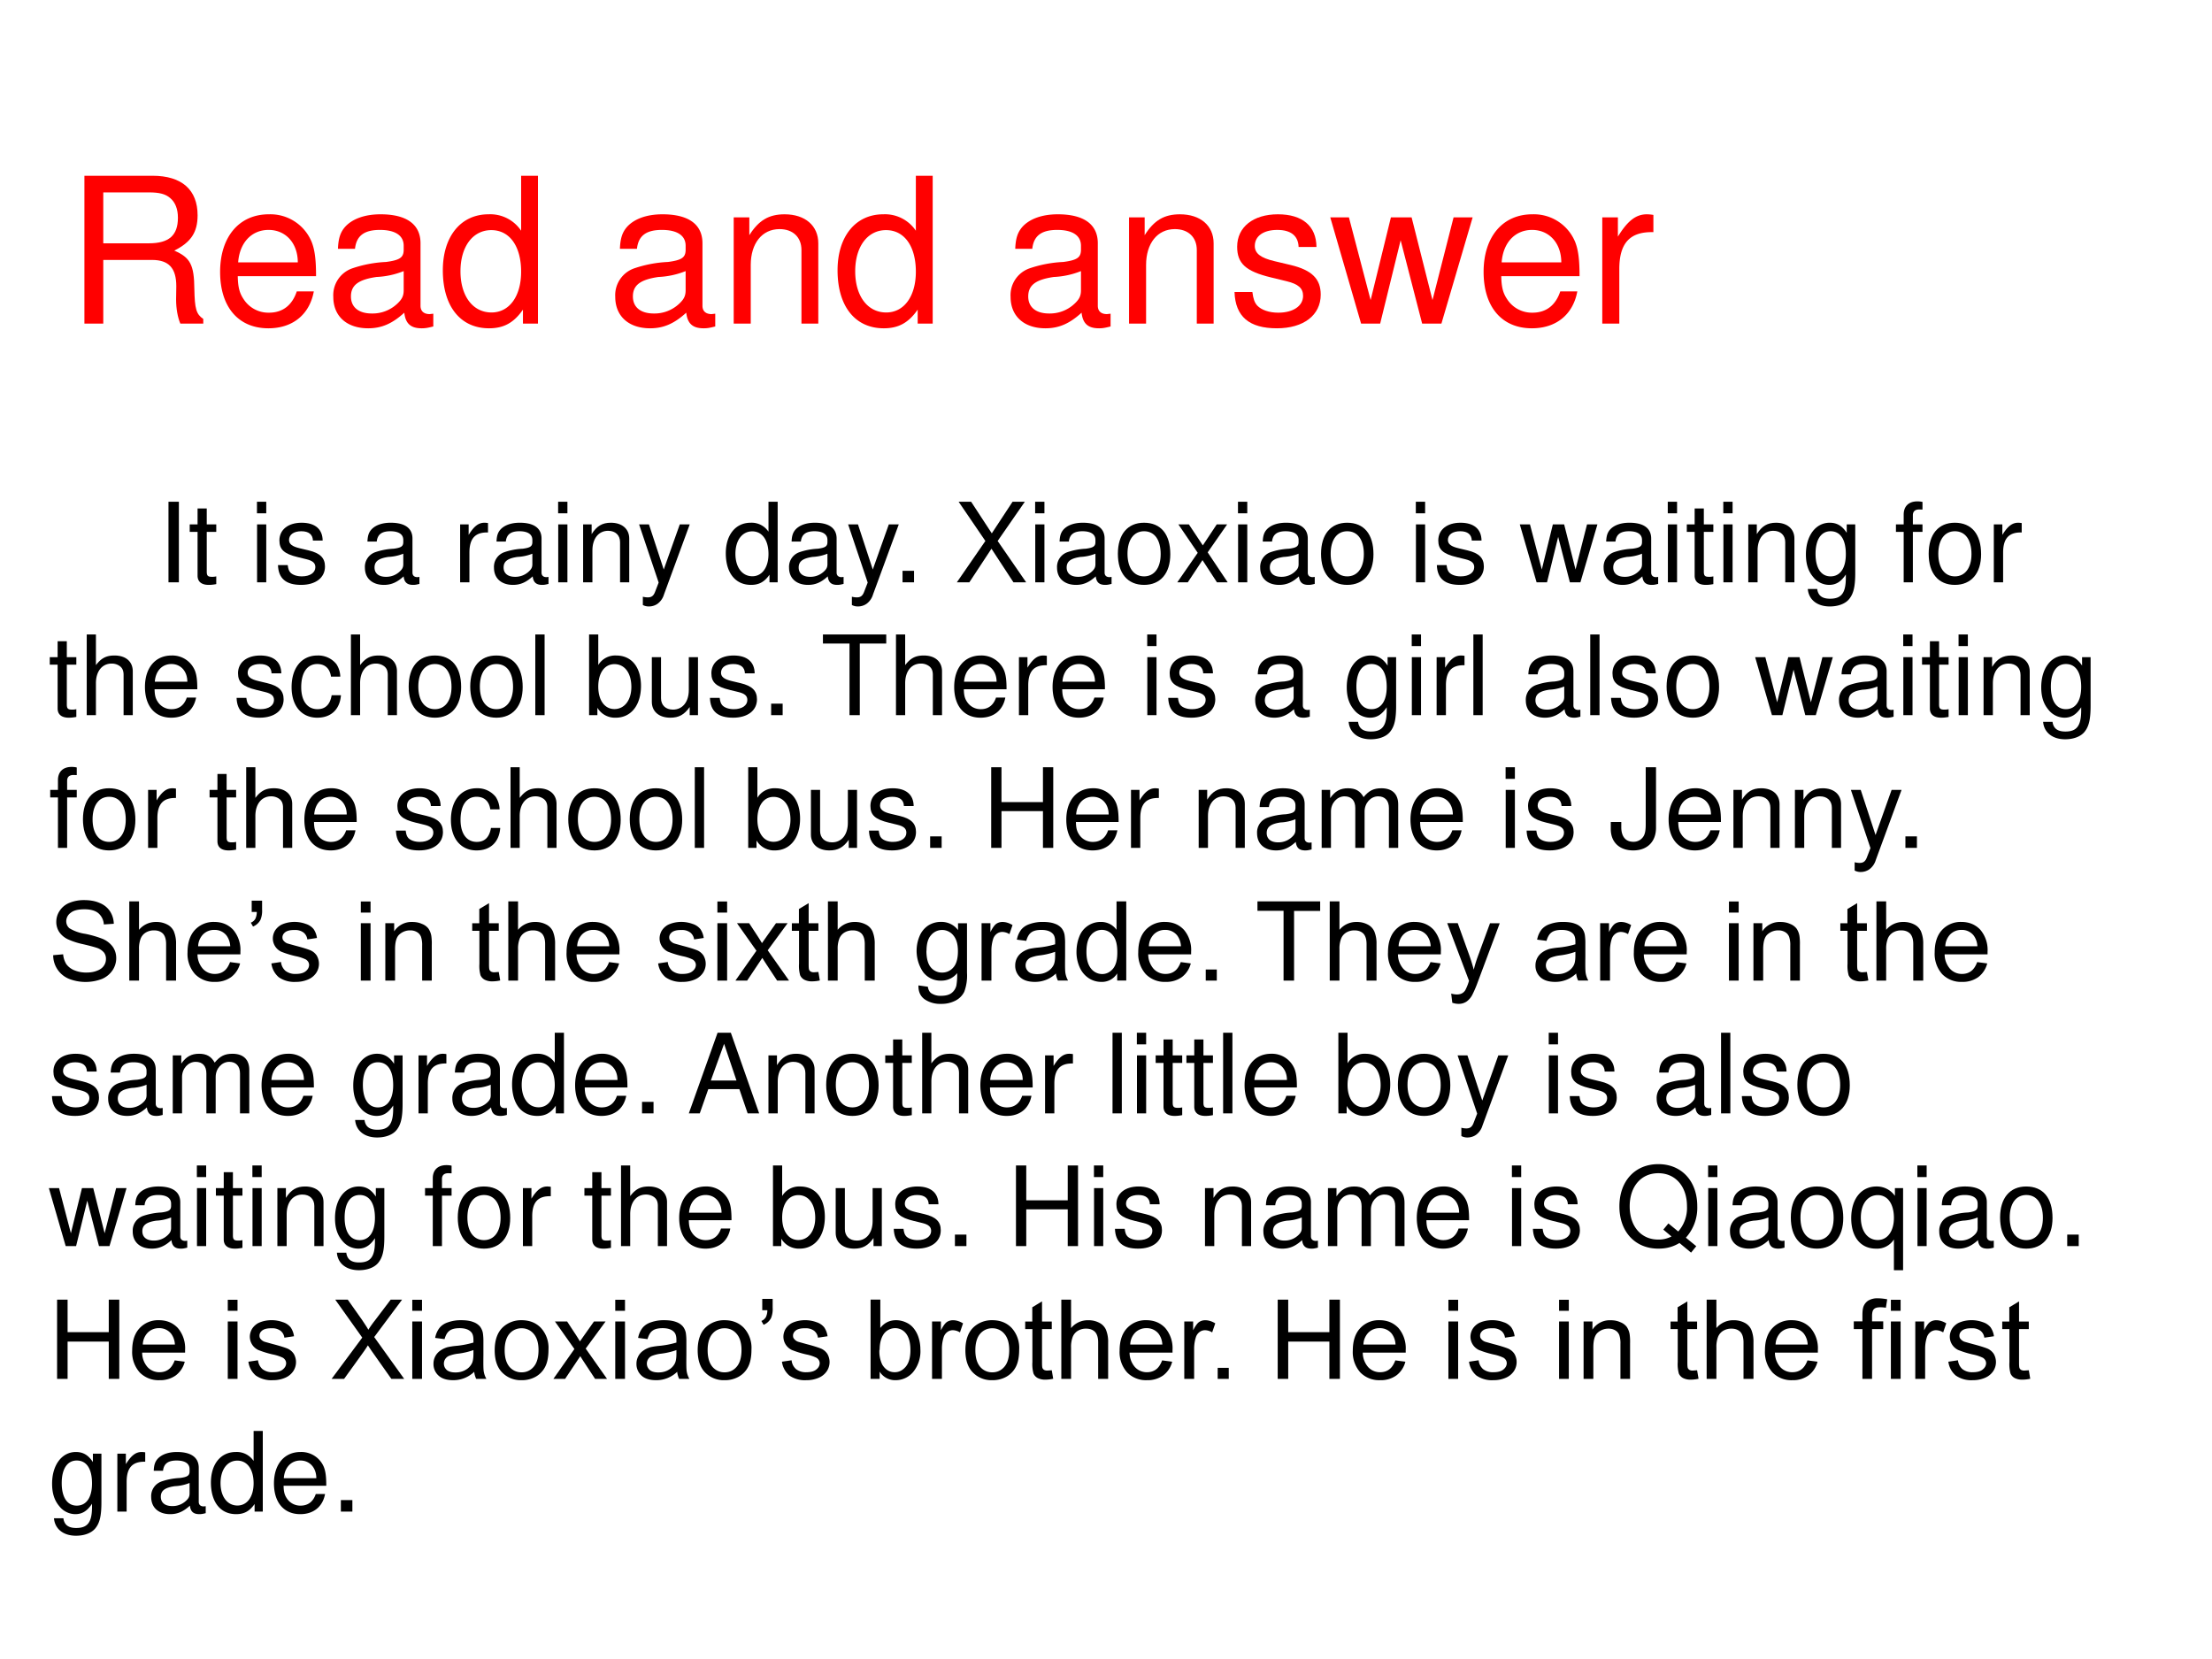
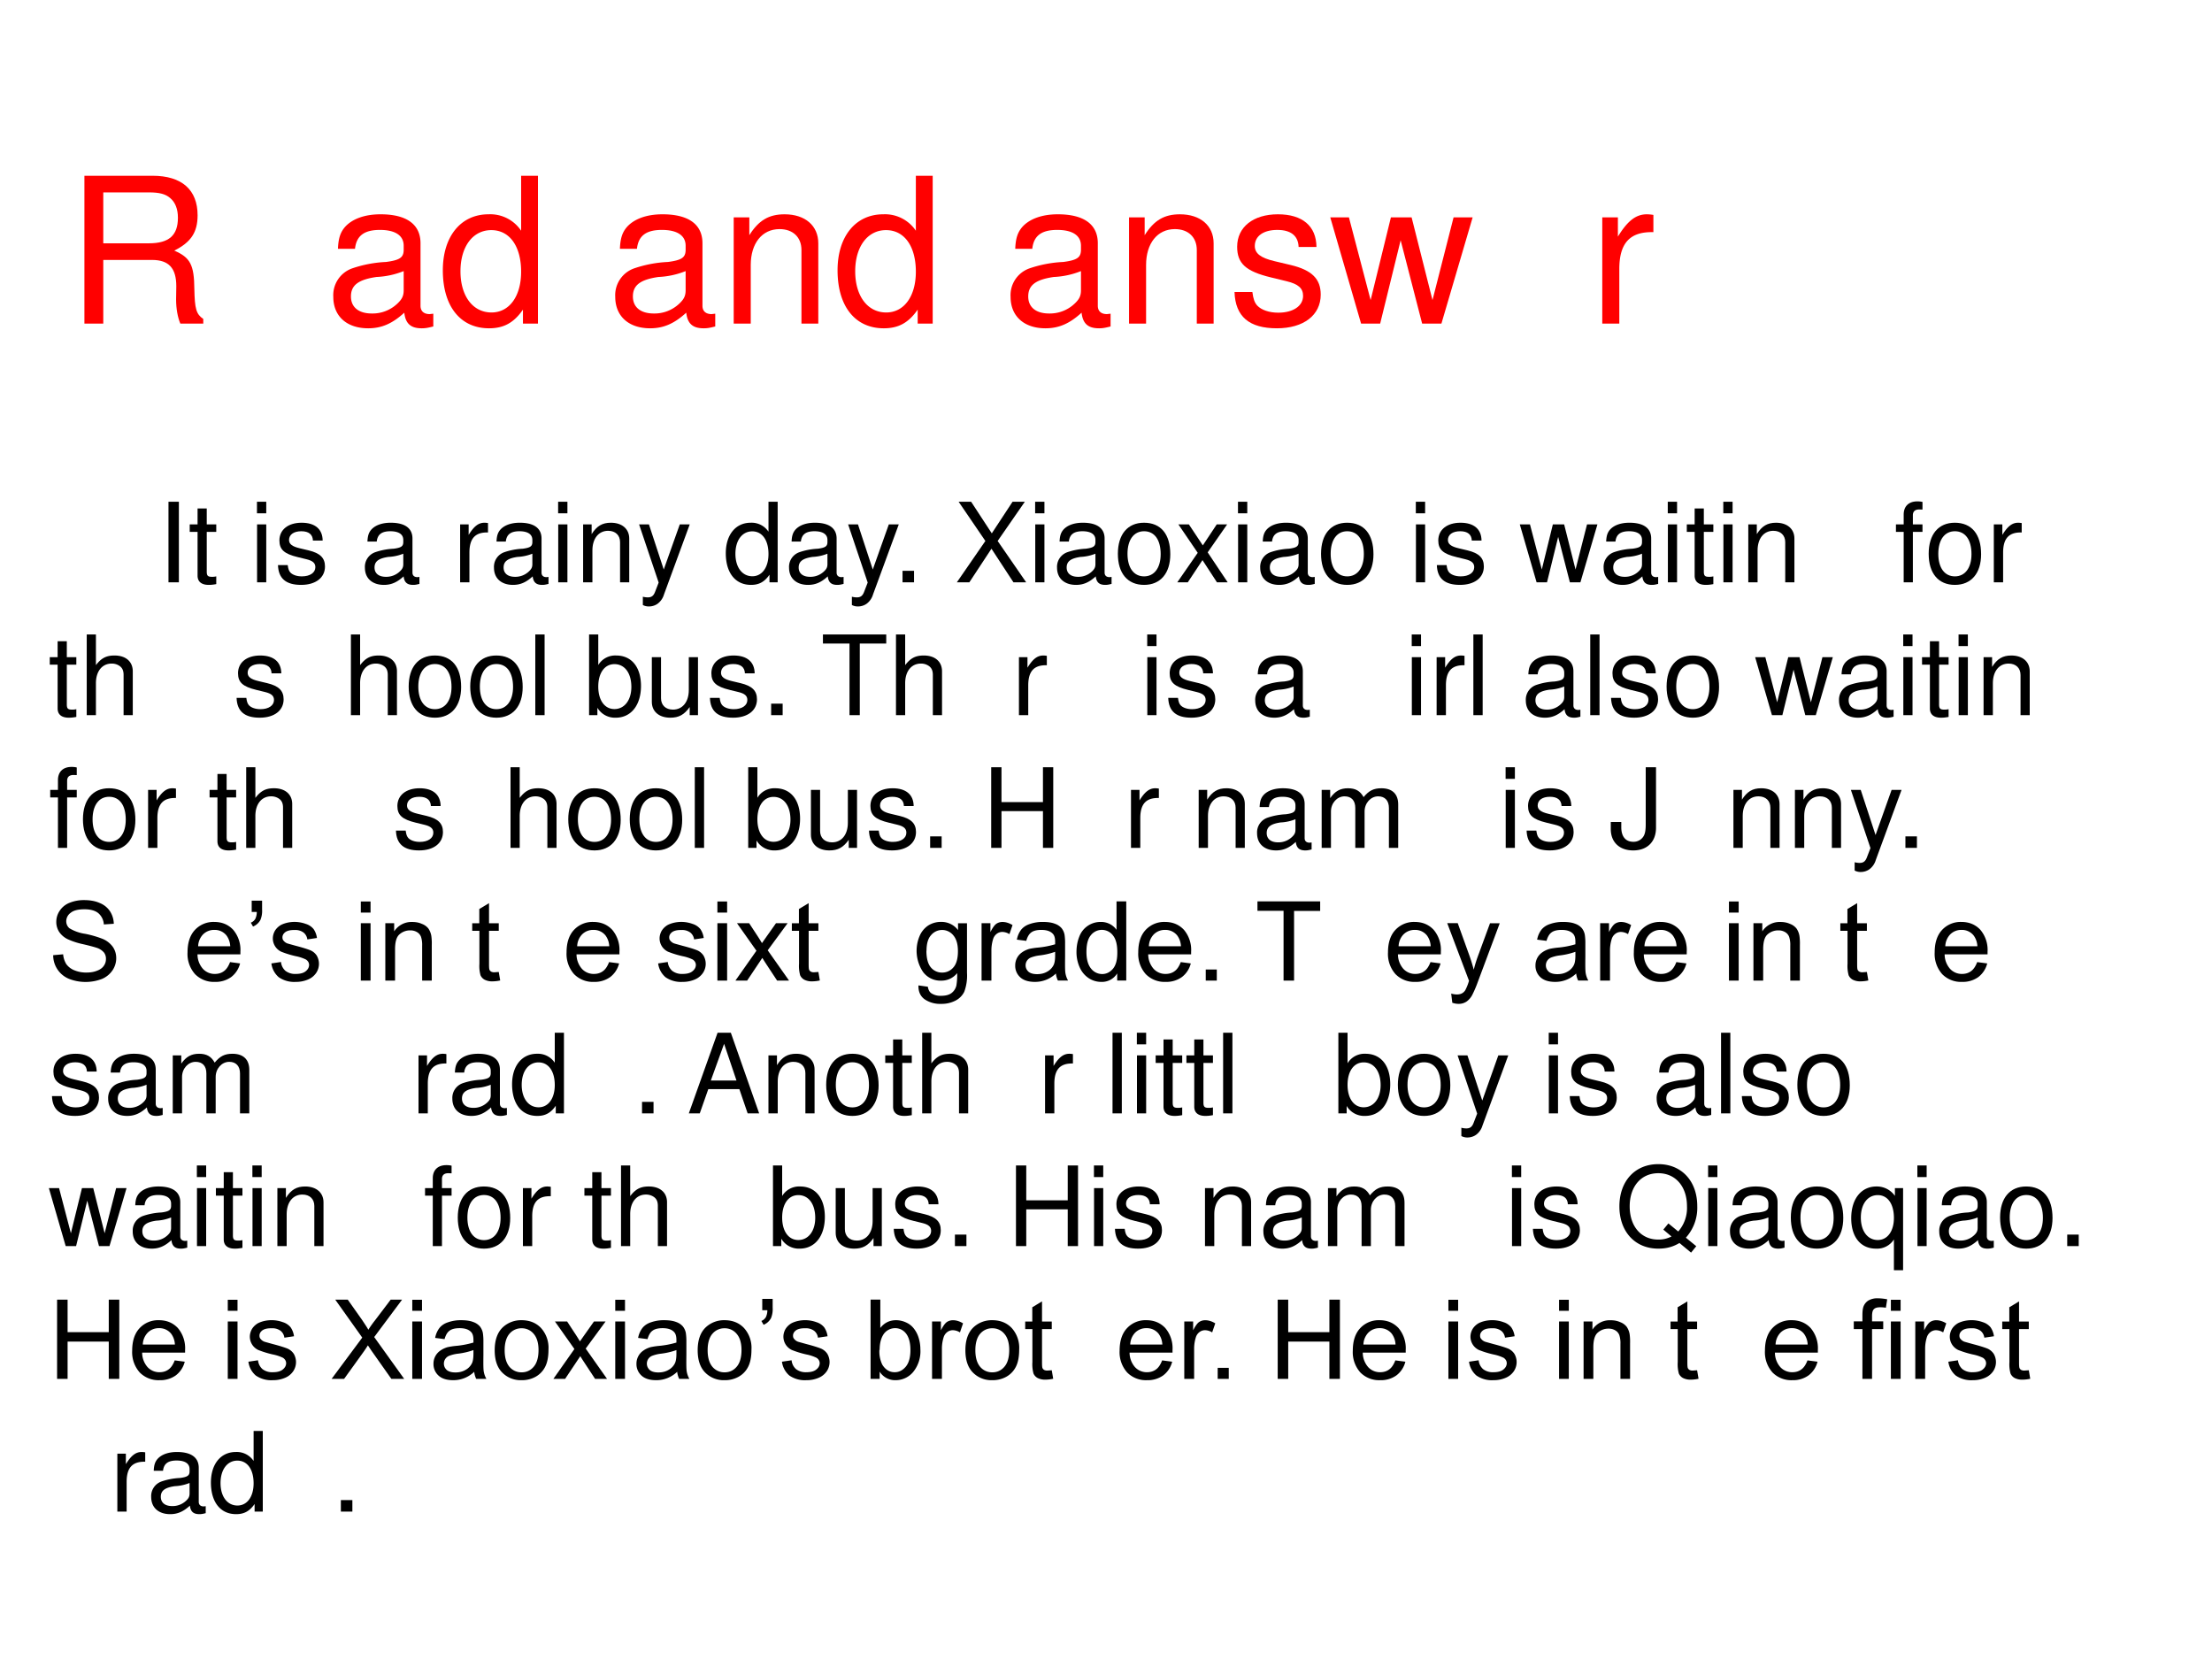
<svg xmlns="http://www.w3.org/2000/svg" xmlns:xlink="http://www.w3.org/1999/xlink" width="960" height="720" viewBox="0 0 720 540">
  <rect x="0" y="0" width="720" height="540" fill="#333333" stroke="none" />
  <g data-name="P">
    <clipPath id="a">
      <path fill-rule="evenodd" d="M0 540h720V0H0Z" />
    </clipPath>
    <g clip-path="url(#a)">
      <path fill="#fff" fill-rule="evenodd" d="M0 540h720V0H0Z" />
    </g>
  </g>
  <g data-name="P">
    <symbol id="b">
      <path d="M-2147483500-2147483500Z" />
    </symbol>
    <use xlink:href="#b" transform="matrix(32.04 0 0 -32.04 68805370000 -68805370000)" />
    <use xlink:href="#b" transform="matrix(32.04 0 0 -32.04 68805370000 -68805370000)" />
  </g>
  <g data-name="P">
    <use xlink:href="#b" transform="matrix(32.04 0 0 -32.04 68805370000 -68805370000)" />
    <use xlink:href="#b" transform="matrix(32.04 0 0 -32.04 68805370000 -68805370000)" />
    <use xlink:href="#b" transform="matrix(32.04 0 0 -32.04 68805370000 -68805370000)" />
    <use xlink:href="#b" transform="matrix(32.04 0 0 -32.04 68805370000 -68805370000)" />
    <symbol id="c">
      <path d="M.094.729H0V0h.094v.729Z" />
    </symbol>
    <symbol id="d">
      <path d="M.24.547H.154v.144H.071V.547H0V.479h.071V.083C.071.029.107 0 .172 0c.022 0 .04.002.068.007v.07A.154.154 0 0 0 .2.073C.164.073.154.083.154.12v.359H.24v.068Z" />
    </symbol>
    <symbol id="e">
      <path d="M.084.524H.001V0h.083v.524m0 .205H0V.624h.084v.105Z" />
    </symbol>
    <symbol id="f">
      <path d="M.404.401C.403.504.335.562.214.562.092.562.013.499.013.402.013.32.055.281.179.251L.257.232C.315.218.338.197.338.16.338.11.289.077.216.077.171.077.133.09.112.112.099.127.093.142.088.179H0C.004.058.072 0 .209 0c.132 0 .216.065.216.166 0 .078-.044.121-.148.146l-.08.019C.129.347.1.369.1.406c0 .049.043.079.111.079.067 0 .103-.029.105-.084h.088Z" />
    </symbol>
    <symbol id="g">
      <path d="M.493.072.475.07C.446.07.43.085.43.111v.308C.43.512.362.562.233.562.156.562.095.54.059.501.035.474.025.444.023.392h.084C.114.456.152.485.23.485.306.485.347.457.347.407V.385C.346.349.328.336.26.327A.598.598 0 0 1 .092.295.14.14 0 0 1 0 .155C0 .06.066 0 .172 0 .238 0 .291.023.35.077.356.023.382 0 .436 0c.018 0 .029.002.057.009v.063M.347.188C.347.16.339.143.314.12A.177.177 0 0 0 .19.073C.125.073.087.104.087.157c0 .055.036.083.126.096a.407.407 0 0 1 .134.029V.188Z" />
    </symbol>
    <symbol id="h">
      <path d="M0 .524V0h.084v.272c.001.126.053.182.168.179v.085A.211.211 0 0 1 .22.539C.166.539.125.507.077.429v.095H0Z" />
    </symbol>
    <symbol id="i">
      <path d="M0 .524V0h.084v.289c0 .107.056.177.142.177.066 0 .108-.04.108-.103V0h.083v.396c0 .087-.065.143-.166.143C.173.539.123.509.077.436v.088H0Z" />
    </symbol>
    <symbol id="j">
      <path d="M.368.742.223.334.089.742H0L.177.216.145.133C.131.096.113.082.078.082a.192.192 0 0 0-.044.006V.013A.113.113 0 0 1 .09 0c.027 0 .056.009.078.025a.161.161 0 0 1 .057.083l.233.634h-.09Z" />
    </symbol>
    <symbol id="k">
      <path d="M.469.752H.386V.481a.183.183 0 0 1-.161.081C.089.562 0 .453 0 .286 0 .109.086 0 .228 0 .3 0 .35.027.395.092V.023h.074v.729M.239.484c.09 0 .147-.079.147-.205C.386.158.328.078.24.078.148.078.087.159.087.281c0 .122.061.203.152.203Z" />
    </symbol>
    <symbol id="l">
      <path d="M.104.104H0V0h.104v.104Z" />
    </symbol>
    <symbol id="m">
      <path d="m.369.374.246.355H.504L.316.443.129.729H.016L.258.374 0 0h.113l.2.304L.512 0h.115L.369.374Z" />
    </symbol>
    <symbol id="n">
      <path d="M.236.562C.088.562 0 .457 0 .281 0 .104.088 0 .237 0c.148 0 .237.105.237.277 0 .182-.086.285-.238.285M.237.485c.094 0 .15-.077.15-.207C.387.154.329.077.237.077c-.093 0-.15.077-.15.204s.057.204.15.204Z" />
    </symbol>
    <symbol id="o">
      <path d="m.275.271.176.253H.357L.231.334l-.126.19H.01L.185.267 0 0h.095l.133.201L.359 0h.097L.275.271Z" />
    </symbol>
    <symbol id="p">
      <path d="m.548 0 .154.524H.608L.504.116.401.524H.299l-.1-.408-.107.408H0L.152 0h.094l.101.411L.453 0h.095Z" />
    </symbol>
    <symbol id="q">
-       <path d="M.369.742V.666C.327.729.281.757.215.757.088.757 0 .639 0 .471 0 .383.021.319.066.266A.186.186 0 0 1 .209.195c.063 0 .108.028.152.094V.262C.361.122.322.07.218.07.147.07.11.098.102.158H.017C.025.061.102 0 .216 0c.077 0 .141.025.175.067.04.049.055.114.055.237v.438H.369M.223.68C.311.68.361.606.361.473.361.346.31.272.223.272.137.272.087.347.087.476c0 .128.05.204.136.204Z" />
-     </symbol>
+       </symbol>
    <symbol id="r">
      <path d="M.24.524H.153v.082c0 .035.019.053.058.053L.24.658v.069a.198.198 0 0 1-.047.005C.116.732.07.688.07.613V.524H0V.456h.07V0h.083v.456H.24v.068Z" />
    </symbol>
    <use xlink:href="#c" transform="matrix(36 0 0 -36 54.84 189.55)" />
    <use xlink:href="#d" transform="matrix(36 0 0 -36 61.752 190.378)" />
    <use xlink:href="#b" transform="matrix(36 0 0 -36 77309400000 -77309400000)" />
    <use xlink:href="#e" transform="matrix(36 0 0 -36 83.64 189.55)" />
    <use xlink:href="#f" transform="matrix(36 0 0 -36 90.48 190.378)" />
    <use xlink:href="#b" transform="matrix(36 0 0 -36 77309400000 -77309400000)" />
    <use xlink:href="#g" transform="matrix(36 0 0 -36 118.776 190.378)" />
    <use xlink:href="#b" transform="matrix(36 0 0 -36 77309400000 -77309400000)" />
    <use xlink:href="#h" transform="matrix(36 0 0 -36 149.772 189.55)" />
    <use xlink:href="#g" transform="matrix(36 0 0 -36 160.788 190.378)" />
    <use xlink:href="#e" transform="matrix(36 0 0 -36 181.668 189.55)" />
    <use xlink:href="#i" transform="matrix(36 0 0 -36 189.804 189.55)" />
    <use xlink:href="#j" transform="matrix(36 0 0 -36 208.02 197.398)" />
    <use xlink:href="#b" transform="matrix(36 0 0 -36 77309400000 -77309400000)" />
    <use xlink:href="#k" transform="matrix(36 0 0 -36 236.244 190.378)" />
    <use xlink:href="#g" transform="matrix(36 0 0 -36 256.836 190.378)" />
    <use xlink:href="#j" transform="matrix(36 0 0 -36 276.06 197.398)" />
    <use xlink:href="#l" transform="matrix(36 0 0 -36 293.772 189.55)" />
    <use xlink:href="#b" transform="matrix(36 0 0 -36 77309400000 -77309400000)" />
    <use xlink:href="#m" transform="matrix(36 0 0 -36 311.448 189.55)" />
    <use xlink:href="#e" transform="matrix(36 0 0 -36 336.936 189.55)" />
    <use xlink:href="#g" transform="matrix(36 0 0 -36 344.064 190.378)" />
    <use xlink:href="#n" transform="matrix(36 0 0 -36 363.864 190.378)" />
    <use xlink:href="#o" transform="matrix(36 0 0 -36 383.196 189.55)" />
    <use xlink:href="#e" transform="matrix(36 0 0 -36 402.96 189.55)" />
    <use xlink:href="#g" transform="matrix(36 0 0 -36 410.196 190.378)" />
    <use xlink:href="#n" transform="matrix(36 0 0 -36 429.996 190.378)" />
    <use xlink:href="#b" transform="matrix(36 0 0 -36 77309400000 -77309400000)" />
    <use xlink:href="#e" transform="matrix(36 0 0 -36 460.848 189.55)" />
    <use xlink:href="#f" transform="matrix(36 0 0 -36 467.688 190.378)" />
    <use xlink:href="#b" transform="matrix(36 0 0 -36 77309400000 -77309400000)" />
    <use xlink:href="#p" transform="matrix(36 0 0 -36 494.688 189.55)" />
    <use xlink:href="#g" transform="matrix(36 0 0 -36 521.976 190.378)" />
    <use xlink:href="#e" transform="matrix(36 0 0 -36 542.856 189.55)" />
    <use xlink:href="#d" transform="matrix(36 0 0 -36 549.048 190.378)" />
    <use xlink:href="#e" transform="matrix(36 0 0 -36 560.928 189.55)" />
    <use xlink:href="#i" transform="matrix(36 0 0 -36 569.064 189.55)" />
    <use xlink:href="#q" transform="matrix(36 0 0 -36 587.82 197.398)" />
    <use xlink:href="#b" transform="matrix(36 0 0 -36 77309400000 -77309400000)" />
    <use xlink:href="#r" transform="matrix(36 0 0 -36 617.124 189.55)" />
    <use xlink:href="#n" transform="matrix(36 0 0 -36 627.78 190.378)" />
    <use xlink:href="#h" transform="matrix(36 0 0 -36 648.984 189.55)" />
    <use xlink:href="#b" transform="matrix(36 0 0 -36 77309400000 -77309400000)" />
    <symbol id="s">
      <path d="M0 .729V0h.083v.289c0 .107.056.177.142.177A.123.123 0 0 0 .299.443C.323.425.333.4.333.363V0h.083v.396c0 .088-.063.143-.165.143C.177.539.132.516.083.452v.277H0Z" />
    </symbol>
    <symbol id="t">
-       <path d="M.473.257c0 .08-.006.128-.021.167A.22.22 0 0 1 .24.562C.094.562 0 .451 0 .278S.09 0 .238 0c.12 0 .203.068.224.182H.378C.355.113.308.077.241.077a.145.145 0 0 0-.126.068c-.02.03-.027.06-.028.112h.386M.089.325c.007.097.066.16.15.16.085 0 .144-.066.144-.16H.089Z" />
-     </symbol>
+       </symbol>
    <symbol id="u">
-       <path d="M.44.371a.216.216 0 0 1-.035.113.21.21 0 0 1-.172.078C.091.562 0 .45 0 .276 0 .107.09 0 .232 0c.125 0 .204.075.214.203H.362C.348.119.305.077.234.077.142.077.087.152.087.276c0 .131.054.209.145.209.07 0 .114-.041.124-.114H.44Z" />
-     </symbol>
+       </symbol>
    <symbol id="v">
      <path d="M.084.729H0V0h.084v.729Z" />
    </symbol>
    <symbol id="w">
      <path d="M0 .752V.023h.075V.09A.184.184 0 0 1 .241 0c.138 0 .228.113.228.287 0 .17-.085.275-.224.275A.179.179 0 0 1 .083.476v.276H0M.229.484C.322.484.382.403.382.278c0-.119-.062-.2-.153-.2-.089 0-.146.08-.146.203 0 .123.057.203.146.203Z" />
    </symbol>
    <symbol id="x">
      <path d="M.417.023v.524H.334V.25C.334.143.278.073.191.073c-.066 0-.108.04-.108.103v.371H0V.143C0 .056.065 0 .167 0c.077 0 .126.027.175.096V.023h.075Z" />
    </symbol>
    <symbol id="y">
      <path d="M.333.647h.239v.082H0V.647h.24V0h.093v.647Z" />
    </symbol>
    <use xlink:href="#d" transform="matrix(36.024 0 0 -36.024 16.2 233.609)" />
    <use xlink:href="#s" transform="matrix(36.024 0 0 -36.024 28.232 232.78)" />
    <use xlink:href="#t" transform="matrix(36.024 0 0 -36.024 47.181 233.609)" />
    <use xlink:href="#b" transform="matrix(36.024 0 0 -36.024 77360940000 -77360940000)" />
    <use xlink:href="#f" transform="matrix(36.024 0 0 -36.024 77.009 233.609)" />
    <use xlink:href="#u" transform="matrix(36.024 0 0 -36.024 94.913 233.609)" />
    <use xlink:href="#s" transform="matrix(36.024 0 0 -36.024 114.222 232.78)" />
    <use xlink:href="#n" transform="matrix(36.024 0 0 -36.024 133.026 233.609)" />
    <use xlink:href="#n" transform="matrix(36.024 0 0 -36.024 153.056 233.609)" />
    <use xlink:href="#v" transform="matrix(36.024 0 0 -36.024 174.238 232.78)" />
    <use xlink:href="#b" transform="matrix(36.024 0 0 -36.024 77360940000 -77360940000)" />
    <use xlink:href="#w" transform="matrix(36.024 0 0 -36.024 191.745 233.609)" />
    <use xlink:href="#x" transform="matrix(36.024 0 0 -36.024 212.17 233.609)" />
    <use xlink:href="#f" transform="matrix(36.024 0 0 -36.024 231.084 233.609)" />
    <use xlink:href="#l" transform="matrix(36.024 0 0 -36.024 251.005 232.78)" />
    <use xlink:href="#b" transform="matrix(36.024 0 0 -36.024 77360940000 -77360940000)" />
    <use xlink:href="#y" transform="matrix(36.024 0 0 -36.024 267.864 232.78)" />
    <use xlink:href="#s" transform="matrix(36.024 0 0 -36.024 291.64 232.78)" />
    <use xlink:href="#t" transform="matrix(36.024 0 0 -36.024 310.588 233.609)" />
    <use xlink:href="#h" transform="matrix(36.024 0 0 -36.024 331.663 232.78)" />
    <use xlink:href="#t" transform="matrix(36.024 0 0 -36.024 342.614 233.609)" />
    <use xlink:href="#b" transform="matrix(36.024 0 0 -36.024 77360940000 -77360940000)" />
    <use xlink:href="#e" transform="matrix(36.024 0 0 -36.024 373.414 232.78)" />
    <use xlink:href="#f" transform="matrix(36.024 0 0 -36.024 380.259 233.609)" />
    <use xlink:href="#b" transform="matrix(36.024 0 0 -36.024 77360940000 -77360940000)" />
    <use xlink:href="#g" transform="matrix(36.024 0 0 -36.024 408.574 233.609)" />
    <use xlink:href="#b" transform="matrix(36.024 0 0 -36.024 77360940000 -77360940000)" />
    <use xlink:href="#q" transform="matrix(36.024 0 0 -36.024 438.366 240.633)" />
    <use xlink:href="#e" transform="matrix(36.024 0 0 -36.024 459.512 232.78)" />
    <use xlink:href="#h" transform="matrix(36.024 0 0 -36.024 467.617 232.78)" />
    <use xlink:href="#v" transform="matrix(36.024 0 0 -36.024 479.577 232.78)" />
    <use xlink:href="#b" transform="matrix(36.024 0 0 -36.024 77360940000 -77360940000)" />
    <use xlink:href="#g" transform="matrix(36.024 0 0 -36.024 496.652 233.609)" />
    <use xlink:href="#v" transform="matrix(36.024 0 0 -36.024 517.618 232.78)" />
    <use xlink:href="#f" transform="matrix(36.024 0 0 -36.024 524.39 233.609)" />
    <use xlink:href="#n" transform="matrix(36.024 0 0 -36.024 542.475 233.609)" />
    <use xlink:href="#b" transform="matrix(36.024 0 0 -36.024 77360940000 -77360940000)" />
    <use xlink:href="#p" transform="matrix(36.024 0 0 -36.024 571.294 232.78)" />
    <use xlink:href="#g" transform="matrix(36.024 0 0 -36.024 598.6 233.609)" />
    <use xlink:href="#e" transform="matrix(36.024 0 0 -36.024 619.494 232.78)" />
    <use xlink:href="#d" transform="matrix(36.024 0 0 -36.024 625.618 233.609)" />
    <use xlink:href="#e" transform="matrix(36.024 0 0 -36.024 637.506 232.78)" />
    <use xlink:href="#i" transform="matrix(36.024 0 0 -36.024 645.648 232.78)" />
    <use xlink:href="#q" transform="matrix(36.024 0 0 -36.024 664.416 240.633)" />
    <use xlink:href="#b" transform="matrix(36.024 0 0 -36.024 77360940000 -77360940000)" />
    <symbol id="z">
      <path d="M.468.332V0h.093v.729H.468V.414H.093v.315H0V0h.093v.332h.375Z" />
    </symbol>
    <symbol id="A">
      <path d="M0 .524V0h.084v.329c0 .076.055.137.123.137.062 0 .097-.038.097-.105V0h.084v.329c0 .076.055.137.123.137.061 0 .097-.039.097-.105V0h.084v.393C.692.487.638.539.54.539.47.539.428.518.379.459.348.515.306.539.238.539.168.539.121.513.077.45v.074H0Z" />
    </symbol>
    <symbol id="B">
      <path d="M.316.752V.239C.316.181.31.148.293.123A.105.105 0 0 0 .204.078C.134.078.095.125.095.21v.047H0V.193C0 .075.078 0 .203 0 .33 0 .409.079.409.205v.547H.316Z" />
    </symbol>
    <use xlink:href="#r" transform="matrix(36 0 0 -36 16.344 275.98)" />
    <use xlink:href="#n" transform="matrix(36 0 0 -36 27 276.808)" />
    <use xlink:href="#h" transform="matrix(36 0 0 -36 48.204 275.98)" />
    <use xlink:href="#b" transform="matrix(36 0 0 -36 77309400000 -77309400000)" />
    <use xlink:href="#d" transform="matrix(36 0 0 -36 68.22 276.808)" />
    <use xlink:href="#s" transform="matrix(36 0 0 -36 80.136 275.98)" />
    <use xlink:href="#t" transform="matrix(36 0 0 -36 99.072 276.808)" />
    <use xlink:href="#b" transform="matrix(36 0 0 -36 77309400000 -77309400000)" />
    <use xlink:href="#f" transform="matrix(36 0 0 -36 128.88 276.808)" />
    <use xlink:href="#u" transform="matrix(36 0 0 -36 146.772 276.808)" />
    <use xlink:href="#s" transform="matrix(36 0 0 -36 166.176 275.98)" />
    <use xlink:href="#n" transform="matrix(36 0 0 -36 184.968 276.808)" />
    <use xlink:href="#n" transform="matrix(36 0 0 -36 204.984 276.808)" />
    <use xlink:href="#v" transform="matrix(36 0 0 -36 226.152 275.98)" />
    <use xlink:href="#b" transform="matrix(36 0 0 -36 77309400000 -77309400000)" />
    <use xlink:href="#w" transform="matrix(36 0 0 -36 243.54 276.808)" />
    <use xlink:href="#x" transform="matrix(36 0 0 -36 263.952 276.808)" />
    <use xlink:href="#f" transform="matrix(36 0 0 -36 282.852 276.808)" />
    <use xlink:href="#l" transform="matrix(36 0 0 -36 302.76 275.98)" />
    <use xlink:href="#b" transform="matrix(36 0 0 -36 77309400000 -77309400000)" />
    <use xlink:href="#z" transform="matrix(36 0 0 -36 322.632 275.98)" />
    <use xlink:href="#t" transform="matrix(36 0 0 -36 347.076 276.808)" />
    <use xlink:href="#h" transform="matrix(36 0 0 -36 368.136 275.98)" />
    <use xlink:href="#b" transform="matrix(36 0 0 -36 77309400000 -77309400000)" />
    <use xlink:href="#i" transform="matrix(36 0 0 -36 390.168 275.98)" />
    <use xlink:href="#g" transform="matrix(36 0 0 -36 409.176 276.808)" />
    <use xlink:href="#A" transform="matrix(36 0 0 -36 430.2 275.98)" />
    <use xlink:href="#t" transform="matrix(36 0 0 -36 459.108 276.808)" />
    <use xlink:href="#b" transform="matrix(36 0 0 -36 77309400000 -77309400000)" />
    <use xlink:href="#e" transform="matrix(36 0 0 -36 490.068 275.98)" />
    <use xlink:href="#f" transform="matrix(36 0 0 -36 496.908 276.808)" />
    <use xlink:href="#b" transform="matrix(36 0 0 -36 77309400000 -77309400000)" />
    <use xlink:href="#B" transform="matrix(36 0 0 -36 524.304 276.808)" />
    <use xlink:href="#t" transform="matrix(36 0 0 -36 543.132 276.808)" />
    <use xlink:href="#i" transform="matrix(36 0 0 -36 564.228 275.98)" />
    <use xlink:href="#i" transform="matrix(36 0 0 -36 584.244 275.98)" />
    <use xlink:href="#j" transform="matrix(36 0 0 -36 602.46 283.828)" />
    <use xlink:href="#l" transform="matrix(36 0 0 -36 620.208 275.98)" />
    <use xlink:href="#b" transform="matrix(36 0 0 -36 77309400000 -77309400000)" />
    <symbol id="C">
      <path d="M0 .242.09.25A.201.201 0 0 1 .118.162.165.165 0 0 1 .19.106.276.276 0 0 1 .3.085c.036 0 .068.005.095.016.028.01.049.025.062.044.014.019.02.04.02.062A.092.092 0 0 1 .46.265a.144.144 0 0 1-.064.043C.375.315.333.327.267.342A.658.658 0 0 0 .13.387a.197.197 0 0 0-.077.067.166.166 0 0 0-.025.089c0 .036.01.07.031.101a.19.19 0 0 0 .09.072.34.34 0 0 0 .131.024C.332.74.38.732.42.714A.2.2 0 0 0 .513.64.217.217 0 0 0 .548.526L.458.52a.146.146 0 0 1-.05.102C.38.645.338.657.283.657.226.657.184.647.158.625a.094.094 0 0 1-.04-.076c0-.025.01-.047.028-.063A.378.378 0 0 1 .29.435.935.935 0 0 0 .448.389.216.216 0 0 0 .54.316C.56.286.57.253.57.214A.196.196 0 0 0 .537.106.217.217 0 0 0 .443.028a.414.414 0 0 0-.3 0A.23.23 0 0 0 0 .242Z" />
    </symbol>
    <symbol id="D">
-       <path d="M0 0v.716h.088V.459A.196.196 0 0 0 .243.53a.208.208 0 0 0 .1-.023.13.13 0 0 0 .06-.062.286.286 0 0 0 .02-.116V0H.333v.329c0 .044-.01.075-.028.095-.02.02-.046.03-.08.03A.142.142 0 0 1 .15.435.113.113 0 0 1 .103.38.252.252 0 0 1 .088.284V0H0Z" />
-     </symbol>
+       </symbol>
    <symbol id="E">
      <path d="M.384.179.475.167a.222.222 0 0 0-.08-.123A.24.24 0 0 0 .248 0a.238.238 0 0 0-.18.07A.275.275 0 0 0 0 .267C0 .354.022.422.067.47a.228.228 0 0 0 .175.072c.07 0 .126-.024.17-.07a.281.281 0 0 0 .066-.2.82.82 0 0 0 0-.023H.09A.2.2 0 0 1 .139.118.144.144 0 0 1 .248.072c.032 0 .06.009.082.026.023.017.04.044.054.08M.096.322h.29a.176.176 0 0 1-.034.098.135.135 0 0 1-.109.05.14.14 0 0 1-.102-.04.161.161 0 0 1-.045-.108Z" />
    </symbol>
    <symbol id="F">
      <path d="M.008.132v.102h.094v-.08A.215.215 0 0 0 .087.06.133.133 0 0 0 .02 0L0 .035c.018.007.03.018.04.033a.142.142 0 0 1 .014.064H.008Z" />
    </symbol>
    <symbol id="G">
      <path d="M0 .167.087.18A.122.122 0 0 1 .127.1.143.143 0 0 1 .221.072c.04 0 .07.008.09.025.02.016.03.036.03.058C.34.175.33.19.313.202a.381.381 0 0 1-.09.03.854.854 0 0 0-.134.041.134.134 0 0 0-.056.05.133.133 0 0 0-.02.07c0 .023.006.044.016.064.011.02.026.036.044.049.013.01.032.018.055.025A.298.298 0 0 0 .312.524.145.145 0 0 0 .382.477a.184.184 0 0 0 .03-.08L.325.384a.094.094 0 0 1-.034.062.123.123 0 0 1-.08.023C.172.47.144.463.126.45.108.436.1.42.1.403.1.39.103.38.11.373A.078.078 0 0 1 .144.348C.153.345.179.338.222.326.284.31.327.296.352.286A.13.13 0 0 0 .41.238.148.148 0 0 0 .405.081.166.166 0 0 0 .33.021.272.272 0 0 0 .221 0a.245.245 0 0 0-.154.042A.196.196 0 0 0 0 .167Z" />
    </symbol>
    <symbol id="H">
      <path d="M-2147483500-2147483500Z" />
    </symbol>
    <symbol id="I">
      <path d="M0 .615v.1h.088v-.1H0M0 0v.519h.088V0H0Z" />
    </symbol>
    <symbol id="J">
      <path d="M0 0v.519h.08V.445A.186.186 0 0 0 .243.53C.275.53.304.525.33.513A.134.134 0 0 0 .39.47.17.17 0 0 0 .416.404.503.503 0 0 0 .42.32V0H.333v.315a.235.235 0 0 1-.01.08.083.083 0 0 1-.036.043.113.113 0 0 1-.061.016.143.143 0 0 1-.098-.036C.101.395.088.35.088.283V0H0Z" />
    </symbol>
    <symbol id="K">
      <path d="M.24.085.253.008A.326.326 0 0 0 .187 0a.15.15 0 0 0-.075.015.085.085 0 0 0-.037.04.317.317 0 0 0-.01.104v.298H0v.068h.064v.129l.088.053V.525H.24V.457H.152V.154c0-.025.001-.041.004-.049A.038.038 0 0 1 .171.088a.06.06 0 0 1 .03-.006l.04.003Z" />
    </symbol>
    <symbol id="L">
      <path d="m0 0 .19.27-.176.249h.11l.08-.122A1.51 1.51 0 0 0 .24.339l.04.057.087.123h.105L.292.274.485 0H.377L.271.161.243.205.106 0H0Z" />
    </symbol>
    <symbol id="M">
      <path d="M.018.167.103.155C.107.128.117.109.133.097a.146.146 0 0 1 .09-.024c.04 0 .071.008.093.024a.12.12 0 0 1 .045.069.561.561 0 0 1 .007.112A.18.18 0 0 0 .224.21.196.196 0 0 0 .06.288.343.343 0 0 0 .027.61a.215.215 0 0 0 .077.097.211.211 0 0 0 .12.034.186.186 0 0 0 .152-.074v.062h.081V.281A.42.42 0 0 0 .432.109.178.178 0 0 0 .354.03.27.27 0 0 0 .223 0a.247.247 0 0 0-.15.042C.035.07.016.112.018.167M.09.48C.09.411.104.361.13.33A.129.129 0 0 1 .233.283.13.13 0 0 1 .334.33c.027.03.041.08.041.146C.375.54.361.587.333.62a.13.13 0 0 1-.202 0C.104.59.091.542.091.48Z" />
    </symbol>
    <symbol id="N">
      <path d="M0 0v.519h.08v-.08C.1.478.117.502.134.514A.099.099 0 0 0 .19.53c.03 0 .06-.01.09-.028L.252.42a.126.126 0 0 1-.064.02.083.083 0 0 1-.052-.018.093.093 0 0 1-.032-.048.342.342 0 0 1-.015-.103V0H0Z" />
    </symbol>
    <symbol id="O">
      <path d="M.368.076A.27.27 0 0 0 .178 0C.12 0 .075.014.045.042A.139.139 0 0 0 0 .148a.142.142 0 0 0 .063.12c.018.013.04.023.063.03A.628.628 0 0 0 .204.31a.803.803 0 0 1 .157.03v.023C.361.4.353.424.336.439.314.46.281.47.236.47.195.47.164.462.145.447.125.433.11.407.1.371L.015.382a.21.21 0 0 0 .039.09c.018.022.043.04.077.051A.342.342 0 0 0 .25.542c.044 0 .08-.005.108-.016a.141.141 0 0 0 .061-.04.136.136 0 0 0 .027-.059.495.495 0 0 0 .005-.08V.228C.45.147.45.096.455.074A.2.2 0 0 1 .478.012H.386a.186.186 0 0 0-.018.064M.361.272A.645.645 0 0 0 .217.239.332.332 0 0 1 .141.22a.076.076 0 0 1-.047-.07C.094.127.103.108.12.092.138.077.164.07.198.07s.064.007.09.022a.138.138 0 0 1 .059.06c.01.02.014.05.014.089v.032Z" />
    </symbol>
    <symbol id="P">
      <path d="M.368.012v.065A.161.161 0 0 0 .223 0 .205.205 0 0 0 .11.034a.227.227 0 0 0-.08.095A.334.334 0 0 0 0 .271c0 .051.009.098.026.14a.204.204 0 0 0 .193.131.171.171 0 0 0 .143-.071v.257H.45V.012H.368M.09.27C.09.204.104.154.132.12a.127.127 0 0 1 .1-.049c.038 0 .07.016.097.047.027.032.04.08.04.144C.37.334.357.386.33.42a.126.126 0 0 1-.2.002C.103.39.09.34.09.271Z" />
    </symbol>
    <symbol id="Q">
      <path d="M0 0v.1h.1V0H0Z" />
    </symbol>
    <symbol id="R">
      <path d="M.236 0v.631H0v.085h.567V.63H.331V0H.236Z" />
    </symbol>
    <symbol id="S">
      <path d="m.046.01-.01.083a.196.196 0 0 1 .05-.008c.02 0 .036.004.047.01a.08.08 0 0 1 .03.028.431.431 0 0 1 .034.086L0 .73h.095l.108-.3C.217.39.229.35.24.309c.01.04.022.08.036.118l.111.302h.088L.278.202a1.035 1.035 0 0 0-.05-.118.171.171 0 0 0-.053-.063A.126.126 0 0 0 .103 0a.176.176 0 0 0-.057.01Z" />
    </symbol>
    <use xlink:href="#C" transform="matrix(36 0 0 -36 17.313 319.62)" />
    <use xlink:href="#D" transform="matrix(36 0 0 -36 42.081 319.18)" />
    <use xlink:href="#E" transform="matrix(36 0 0 -36 61.042 319.602)" />
    <use xlink:href="#F" transform="matrix(36 0 0 -36 81.638 301.584)" />
    <use xlink:href="#G" transform="matrix(36 0 0 -36 88.335 319.602)" />
    <use xlink:href="#H" transform="matrix(36 0 0 -36 77309400000 -77309400000)" />
    <use xlink:href="#I" transform="matrix(36 0 0 -36 117.447 319.18)" />
    <use xlink:href="#J" transform="matrix(36 0 0 -36 125.421 319.18)" />
    <use xlink:href="#H" transform="matrix(36 0 0 -36 77309400000 -77309400000)" />
    <use xlink:href="#K" transform="matrix(36 0 0 -36 153.705 319.426)" />
    <use xlink:href="#D" transform="matrix(36 0 0 -36 165.453 319.18)" />
    <use xlink:href="#E" transform="matrix(36 0 0 -36 184.414 319.602)" />
    <use xlink:href="#H" transform="matrix(36 0 0 -36 77309400000 -77309400000)" />
    <use xlink:href="#G" transform="matrix(36 0 0 -36 214.227 319.602)" />
    <use xlink:href="#I" transform="matrix(36 0 0 -36 233.51 319.18)" />
    <use xlink:href="#L" transform="matrix(36 0 0 -36 239.376 319.18)" />
    <use xlink:href="#K" transform="matrix(36 0 0 -36 257.745 319.426)" />
    <use xlink:href="#D" transform="matrix(36 0 0 -36 269.493 319.18)" />
    <use xlink:href="#H" transform="matrix(36 0 0 -36 77309400000 -77309400000)" />
    <use xlink:href="#M" transform="matrix(36 0 0 -36 298.304 326.756)" />
    <use xlink:href="#N" transform="matrix(36 0 0 -36 319.498 319.18)" />
    <use xlink:href="#O" transform="matrix(36 0 0 -36 330.449 319.602)" />
    <use xlink:href="#P" transform="matrix(36 0 0 -36 350.394 319.602)" />
    <use xlink:href="#E" transform="matrix(36 0 0 -36 370.498 319.602)" />
    <use xlink:href="#Q" transform="matrix(36 0 0 -36 392.466 319.18)" />
    <use xlink:href="#H" transform="matrix(36 0 0 -36 77309400000 -77309400000)" />
    <use xlink:href="#R" transform="matrix(36 0 0 -36 409.3 319.18)" />
    <use xlink:href="#D" transform="matrix(36 0 0 -36 432.825 319.18)" />
    <use xlink:href="#E" transform="matrix(36 0 0 -36 451.786 319.602)" />
    <use xlink:href="#S" transform="matrix(36 0 0 -36 471.064 326.756)" />
    <use xlink:href="#H" transform="matrix(36 0 0 -36 77309400000 -77309400000)" />
    <use xlink:href="#O" transform="matrix(36 0 0 -36 499.793 319.602)" />
    <use xlink:href="#N" transform="matrix(36 0 0 -36 520.846 319.18)" />
    <use xlink:href="#E" transform="matrix(36 0 0 -36 531.814 319.602)" />
    <use xlink:href="#H" transform="matrix(36 0 0 -36 77309400000 -77309400000)" />
    <use xlink:href="#I" transform="matrix(36 0 0 -36 562.767 319.18)" />
    <use xlink:href="#J" transform="matrix(36 0 0 -36 570.741 319.18)" />
    <use xlink:href="#H" transform="matrix(36 0 0 -36 77309400000 -77309400000)" />
    <use xlink:href="#K" transform="matrix(36 0 0 -36 599.025 319.426)" />
    <use xlink:href="#D" transform="matrix(36 0 0 -36 610.773 319.18)" />
    <use xlink:href="#E" transform="matrix(36 0 0 -36 629.734 319.602)" />
    <use xlink:href="#H" transform="matrix(36 0 0 -36 77309400000 -77309400000)" />
    <symbol id="T">
      <path d="M.457.219.532 0h.104L.38.729H.26L0 0h.099l.077.219h.281M.431.297H.199l.12.332.112-.332Z" />
    </symbol>
    <use xlink:href="#f" transform="matrix(36 0 0 -36 16.92 363.228)" />
    <use xlink:href="#g" transform="matrix(36 0 0 -36 35.208 363.228)" />
    <use xlink:href="#A" transform="matrix(36 0 0 -36 56.232 362.4)" />
    <use xlink:href="#t" transform="matrix(36 0 0 -36 85.14 363.228)" />
    <use xlink:href="#b" transform="matrix(36 0 0 -36 77309400000 -77309400000)" />
    <use xlink:href="#q" transform="matrix(36 0 0 -36 114.984 370.248)" />
    <use xlink:href="#h" transform="matrix(36 0 0 -36 136.224 362.4)" />
    <use xlink:href="#g" transform="matrix(36 0 0 -36 147.24 363.228)" />
    <use xlink:href="#k" transform="matrix(36 0 0 -36 166.68 363.228)" />
    <use xlink:href="#t" transform="matrix(36 0 0 -36 187.2 363.228)" />
    <use xlink:href="#l" transform="matrix(36 0 0 -36 208.98 362.4)" />
    <use xlink:href="#b" transform="matrix(36 0 0 -36 77309400000 -77309400000)" />
    <use xlink:href="#T" transform="matrix(36 0 0 -36 224.208 362.4)" />
    <use xlink:href="#i" transform="matrix(36 0 0 -36 250.128 362.4)" />
    <use xlink:href="#n" transform="matrix(36 0 0 -36 268.92 363.228)" />
    <use xlink:href="#d" transform="matrix(36 0 0 -36 288.144 363.228)" />
    <use xlink:href="#s" transform="matrix(36 0 0 -36 300.168 362.4)" />
    <use xlink:href="#t" transform="matrix(36 0 0 -36 319.104 363.228)" />
    <use xlink:href="#h" transform="matrix(36 0 0 -36 340.164 362.4)" />
    <use xlink:href="#b" transform="matrix(36 0 0 -36 77309400000 -77309400000)" />
    <use xlink:href="#v" transform="matrix(36 0 0 -36 362.124 362.4)" />
    <use xlink:href="#e" transform="matrix(36 0 0 -36 370.044 362.4)" />
    <use xlink:href="#d" transform="matrix(36 0 0 -36 376.164 363.228)" />
    <use xlink:href="#d" transform="matrix(36 0 0 -36 386.172 363.228)" />
    <use xlink:href="#v" transform="matrix(36 0 0 -36 398.124 362.4)" />
    <use xlink:href="#t" transform="matrix(36 0 0 -36 405.108 363.228)" />
    <use xlink:href="#b" transform="matrix(36 0 0 -36 77309400000 -77309400000)" />
    <use xlink:href="#w" transform="matrix(36 0 0 -36 435.636 363.228)" />
    <use xlink:href="#n" transform="matrix(36 0 0 -36 455.004 363.228)" />
    <use xlink:href="#j" transform="matrix(36 0 0 -36 474.444 370.248)" />
    <use xlink:href="#b" transform="matrix(36 0 0 -36 77309400000 -77309400000)" />
    <use xlink:href="#e" transform="matrix(36 0 0 -36 504.108 362.4)" />
    <use xlink:href="#f" transform="matrix(36 0 0 -36 510.948 363.228)" />
    <use xlink:href="#b" transform="matrix(36 0 0 -36 77309400000 -77309400000)" />
    <use xlink:href="#g" transform="matrix(36 0 0 -36 539.244 363.228)" />
    <use xlink:href="#v" transform="matrix(36 0 0 -36 560.196 362.4)" />
    <use xlink:href="#f" transform="matrix(36 0 0 -36 566.964 363.228)" />
    <use xlink:href="#n" transform="matrix(36 0 0 -36 585.036 363.228)" />
    <use xlink:href="#b" transform="matrix(36 0 0 -36 77309400000 -77309400000)" />
    <symbol id="U">
      <path d="M.695.058.601.135A.404.404 0 0 1 .704.42C.704.647.562.8.352.8.141.8 0 .647 0 .418 0 .19.141.036.352.036c.073 0 .132.016.191.051L.648 0l.047.058M.443.264.397.208.471.146a.249.249 0 0 0-.12-.028c-.155 0-.258.12-.258.3s.103.3.259.3c.155 0 .259-.12.259-.299A.323.323 0 0 0 .532.191L.443.264Z" />
    </symbol>
    <symbol id="V">
      <path d="M.469 0v.742H.395v-.07a.199.199 0 0 1-.167.085C.09.757 0 .644 0 .47 0 .3.085.195.224.195a.18.18 0 0 1 .162.083V0h.083M.24.679C.329.679.386.6.386.473c0-.12-.058-.2-.146-.2-.092 0-.153.081-.153.203 0 .122.061.203.153.203Z" />
    </symbol>
    <use xlink:href="#p" transform="matrix(36 0 0 -36 15.912 405.6)" />
    <use xlink:href="#g" transform="matrix(36 0 0 -36 43.2 406.428)" />
    <use xlink:href="#e" transform="matrix(36 0 0 -36 64.08 405.6)" />
    <use xlink:href="#d" transform="matrix(36 0 0 -36 70.272 406.428)" />
    <use xlink:href="#e" transform="matrix(36 0 0 -36 82.152 405.6)" />
    <use xlink:href="#i" transform="matrix(36 0 0 -36 90.288 405.6)" />
    <use xlink:href="#q" transform="matrix(36 0 0 -36 109.044 413.448)" />
    <use xlink:href="#b" transform="matrix(36 0 0 -36 77309400000 -77309400000)" />
    <use xlink:href="#r" transform="matrix(36 0 0 -36 138.348 405.6)" />
    <use xlink:href="#n" transform="matrix(36 0 0 -36 149.004 406.428)" />
    <use xlink:href="#h" transform="matrix(36 0 0 -36 170.208 405.6)" />
    <use xlink:href="#b" transform="matrix(36 0 0 -36 77309400000 -77309400000)" />
    <use xlink:href="#d" transform="matrix(36 0 0 -36 190.224 406.428)" />
    <use xlink:href="#s" transform="matrix(36 0 0 -36 202.14 405.6)" />
    <use xlink:href="#t" transform="matrix(36 0 0 -36 221.076 406.428)" />
    <use xlink:href="#b" transform="matrix(36 0 0 -36 77309400000 -77309400000)" />
    <use xlink:href="#w" transform="matrix(36 0 0 -36 251.604 406.428)" />
    <use xlink:href="#x" transform="matrix(36 0 0 -36 272.016 406.428)" />
    <use xlink:href="#f" transform="matrix(36 0 0 -36 290.916 406.428)" />
    <use xlink:href="#l" transform="matrix(36 0 0 -36 310.824 405.6)" />
    <use xlink:href="#b" transform="matrix(36 0 0 -36 77309400000 -77309400000)" />
    <use xlink:href="#z" transform="matrix(36 0 0 -36 330.696 405.6)" />
    <use xlink:href="#e" transform="matrix(36 0 0 -36 356.076 405.6)" />
    <use xlink:href="#f" transform="matrix(36 0 0 -36 362.916 406.428)" />
    <use xlink:href="#b" transform="matrix(36 0 0 -36 77309400000 -77309400000)" />
    <use xlink:href="#i" transform="matrix(36 0 0 -36 392.22 405.6)" />
    <use xlink:href="#g" transform="matrix(36 0 0 -36 411.228 406.428)" />
    <use xlink:href="#A" transform="matrix(36 0 0 -36 432.252 405.6)" />
    <use xlink:href="#t" transform="matrix(36 0 0 -36 461.16 406.428)" />
    <use xlink:href="#b" transform="matrix(36 0 0 -36 77309400000 -77309400000)" />
    <use xlink:href="#e" transform="matrix(36 0 0 -36 492.12 405.6)" />
    <use xlink:href="#f" transform="matrix(36 0 0 -36 498.96 406.428)" />
    <use xlink:href="#b" transform="matrix(36 0 0 -36 77309400000 -77309400000)" />
    <use xlink:href="#U" transform="matrix(36 0 0 -36 527.112 407.724)" />
    <use xlink:href="#e" transform="matrix(36 0 0 -36 555.984 405.6)" />
    <use xlink:href="#g" transform="matrix(36 0 0 -36 563.112 406.428)" />
    <use xlink:href="#n" transform="matrix(36 0 0 -36 582.912 406.428)" />
    <use xlink:href="#V" transform="matrix(36 0 0 -36 602.568 413.448)" />
    <use xlink:href="#e" transform="matrix(36 0 0 -36 624.096 405.6)" />
    <use xlink:href="#g" transform="matrix(36 0 0 -36 631.224 406.428)" />
    <use xlink:href="#n" transform="matrix(36 0 0 -36 651.024 406.428)" />
    <use xlink:href="#l" transform="matrix(36 0 0 -36 672.876 405.6)" />
    <use xlink:href="#b" transform="matrix(36 0 0 -36 77309400000 -77309400000)" />
    <symbol id="W">
      <path d="M0 0v.716h.095V.422h.372v.294h.095V0H.467v.337H.095V0H0Z" />
    </symbol>
    <symbol id="X">
      <path d="m0 0 .277.373-.244.343h.113l.13-.184C.301.494.321.465.332.444A.935.935 0 0 0 .39.526l.144.19h.103L.385.378.656 0H.54L.36.255.328.303A1.227 1.227 0 0 0 .293.25L.113 0H0Z" />
    </symbol>
    <symbol id="Y">
      <path d="M0 .271c0 .096.027.167.08.213a.241.241 0 0 0 .163.058c.071 0 .13-.023.175-.07A.266.266 0 0 0 .486.278C.486.212.476.16.456.121A.211.211 0 0 0 .368.03.253.253 0 0 0 .243 0a.234.234 0 0 0-.176.07C.022.116 0 .183 0 .27m.09 0c0-.066.015-.116.044-.15a.14.14 0 0 1 .11-.049c.043 0 .08.017.108.05.029.033.044.084.044.152C.396.338.38.387.352.419a.138.138 0 0 1-.109.05.14.14 0 0 1-.11-.05C.106.388.09.338.09.272Z" />
    </symbol>
    <symbol id="Z">
      <path d="M.082.012H0v.716h.088V.472c.037.047.084.07.142.07a.214.214 0 0 0 .09-.02.18.18 0 0 0 .07-.054.256.256 0 0 0 .044-.084A.347.347 0 0 0 .45.28.296.296 0 0 0 .384.073.206.206 0 0 0 .226 0a.165.165 0 0 0-.144.077V.012M.08.275A.27.27 0 0 1 .106.14C.134.095.171.072.218.072c.039 0 .072.017.1.05.028.034.042.083.042.15 0 .067-.014.117-.04.15A.122.122 0 0 1 .221.47a.126.126 0 0 1-.1-.05C.096.385.082.337.082.274Z" />
    </symbol>
    <symbol id="aa">
      <path d="M.078 0v.45H0V.52h.078v.055c0 .035.003.06.009.077A.112.112 0 0 0 .13.707a.16.16 0 0 0 .09.021.43.43 0 0 0 .082-.009L.29.643a.295.295 0 0 1-.052.004C.212.647.193.642.182.63.17.62.165.598.165.566V.52h.101V.45H.165V0H.078Z" />
    </symbol>
    <use xlink:href="#W" transform="matrix(36.024 0 0 -36.024 18.58 448.824)" />
    <use xlink:href="#E" transform="matrix(36.024 0 0 -36.024 43.025 449.246)" />
    <use xlink:href="#H" transform="matrix(36.024 0 0 -36.024 77360940000 -77360940000)" />
    <use xlink:href="#I" transform="matrix(36.024 0 0 -36.024 74.142 448.824)" />
    <use xlink:href="#G" transform="matrix(36.024 0 0 -36.024 80.855 449.246)" />
    <use xlink:href="#H" transform="matrix(36.024 0 0 -36.024 77360940000 -77360940000)" />
    <use xlink:href="#X" transform="matrix(36.024 0 0 -36.024 107.932 448.824)" />
    <use xlink:href="#I" transform="matrix(36.024 0 0 -36.024 134.194 448.824)" />
    <use xlink:href="#O" transform="matrix(36.024 0 0 -36.024 141.1 449.246)" />
    <use xlink:href="#Y" transform="matrix(36.024 0 0 -36.024 161.024 449.246)" />
    <use xlink:href="#L" transform="matrix(36.024 0 0 -36.024 180.121 448.824)" />
    <use xlink:href="#I" transform="matrix(36.024 0 0 -36.024 200.262 448.824)" />
    <use xlink:href="#O" transform="matrix(36.024 0 0 -36.024 207.168 449.246)" />
    <use xlink:href="#Y" transform="matrix(36.024 0 0 -36.024 227.092 449.246)" />
    <use xlink:href="#F" transform="matrix(36.024 0 0 -36.024 247.825 431.217)" />
    <use xlink:href="#G" transform="matrix(36.024 0 0 -36.024 254.527 449.246)" />
    <use xlink:href="#H" transform="matrix(36.024 0 0 -36.024 77360940000 -77360940000)" />
    <use xlink:href="#Z" transform="matrix(36.024 0 0 -36.024 283.37 449.246)" />
    <use xlink:href="#N" transform="matrix(36.024 0 0 -36.024 303.382 448.824)" />
    <use xlink:href="#Y" transform="matrix(36.024 0 0 -36.024 314.234 449.246)" />
    <use xlink:href="#K" transform="matrix(36.024 0 0 -36.024 333.7 449.07)" />
    <use xlink:href="#D" transform="matrix(36.024 0 0 -36.024 345.457 448.824)" />
    <use xlink:href="#E" transform="matrix(36.024 0 0 -36.024 364.43 449.246)" />
    <use xlink:href="#N" transform="matrix(36.024 0 0 -36.024 385.48 448.824)" />
    <use xlink:href="#Q" transform="matrix(36.024 0 0 -36.024 396.355 448.824)" />
    <use xlink:href="#H" transform="matrix(36.024 0 0 -36.024 77360940000 -77360940000)" />
    <use xlink:href="#W" transform="matrix(36.024 0 0 -36.024 415.89 448.824)" />
    <use xlink:href="#E" transform="matrix(36.024 0 0 -36.024 440.333 449.246)" />
    <use xlink:href="#H" transform="matrix(36.024 0 0 -36.024 77360940000 -77360940000)" />
    <use xlink:href="#I" transform="matrix(36.024 0 0 -36.024 471.45 448.824)" />
    <use xlink:href="#G" transform="matrix(36.024 0 0 -36.024 478.164 449.246)" />
    <use xlink:href="#H" transform="matrix(36.024 0 0 -36.024 77360940000 -77360940000)" />
    <use xlink:href="#I" transform="matrix(36.024 0 0 -36.024 507.474 448.824)" />
    <use xlink:href="#J" transform="matrix(36.024 0 0 -36.024 515.454 448.824)" />
    <use xlink:href="#H" transform="matrix(36.024 0 0 -36.024 77360940000 -77360940000)" />
    <use xlink:href="#K" transform="matrix(36.024 0 0 -36.024 543.757 449.07)" />
    <use xlink:href="#D" transform="matrix(36.024 0 0 -36.024 555.513 448.824)" />
    <use xlink:href="#E" transform="matrix(36.024 0 0 -36.024 574.487 449.246)" />
    <use xlink:href="#H" transform="matrix(36.024 0 0 -36.024 77360940000 -77360940000)" />
    <use xlink:href="#aa" transform="matrix(36.024 0 0 -36.024 603.402 448.824)" />
    <use xlink:href="#I" transform="matrix(36.024 0 0 -36.024 615.474 448.824)" />
    <use xlink:href="#N" transform="matrix(36.024 0 0 -36.024 623.419 448.824)" />
    <use xlink:href="#G" transform="matrix(36.024 0 0 -36.024 634.184 449.246)" />
    <use xlink:href="#K" transform="matrix(36.024 0 0 -36.024 651.72 449.07)" />
    <use xlink:href="#H" transform="matrix(36.024 0 0 -36.024 77360940000 -77360940000)" />
    <use xlink:href="#q" transform="matrix(36 0 0 -36 16.956 499.872)" />
    <use xlink:href="#h" transform="matrix(36 0 0 -36 38.196 492.024)" />
    <use xlink:href="#g" transform="matrix(36 0 0 -36 49.212 492.852)" />
    <use xlink:href="#k" transform="matrix(36 0 0 -36 68.652 492.852)" />
    <use xlink:href="#t" transform="matrix(36 0 0 -36 89.172 492.852)" />
    <use xlink:href="#l" transform="matrix(36 0 0 -36 110.952 492.024)" />
    <use xlink:href="#b" transform="matrix(36 0 0 -36 77309400000 -77309400000)" />
  </g>
  <use xlink:href="#b" data-name="P" transform="matrix(36.024 0 0 -36.024 77360940000 -77360940000)" />
  <use xlink:href="#b" data-name="P" transform="matrix(18 0 0 -18 38654700000 -38654700000)" />
  <g data-name="P">
    <symbol id="ab">
      <path d="M.093.314h.24c.083 0 .12-.04.12-.13L.452.119C.452.074.46.03.473 0h.113v.023C.551.047.544.073.542.17.541.29.522.326.443.36c.082.041.115.09.115.174C.558.66.48.729.336.729H0V0h.093v.314m0 .082v.251h.225C.37.647.4.639.423.619.448.598.461.565.461.522.461.435.417.396.318.396H.093Z" />
    </symbol>
    <use xlink:href="#ab" fill="red" transform="matrix(66.024 0 0 -66.024 27.476 105.34)" />
    <use xlink:href="#t" fill="red" transform="matrix(66.024 0 0 -66.024 71.646 106.859)" />
    <use xlink:href="#g" fill="red" transform="matrix(66.024 0 0 -66.024 108.488 106.859)" />
    <use xlink:href="#k" fill="red" transform="matrix(66.024 0 0 -66.024 144.14 106.859)" />
    <use xlink:href="#b" fill="red" transform="matrix(66.024 0 0 -66.024 141785450000 -141785450000)" />
    <use xlink:href="#g" fill="red" transform="matrix(66.024 0 0 -66.024 200.261 106.859)" />
    <use xlink:href="#i" fill="red" transform="matrix(66.024 0 0 -66.024 238.82 105.34)" />
    <use xlink:href="#k" fill="red" transform="matrix(66.024 0 0 -66.024 272.623 106.859)" />
    <use xlink:href="#b" fill="red" transform="matrix(66.024 0 0 -66.024 141785450000 -141785450000)" />
    <use xlink:href="#g" fill="red" transform="matrix(66.024 0 0 -66.024 328.942 106.859)" />
    <use xlink:href="#i" fill="red" transform="matrix(66.024 0 0 -66.024 367.5 105.34)" />
    <use xlink:href="#f" fill="red" transform="matrix(66.024 0 0 -66.024 401.832 106.859)" />
    <use xlink:href="#p" fill="red" transform="matrix(66.024 0 0 -66.024 432.996 105.34)" />
    <use xlink:href="#t" fill="red" transform="matrix(66.024 0 0 -66.024 482.91 106.859)" />
    <use xlink:href="#h" fill="red" transform="matrix(66.024 0 0 -66.024 521.534 105.34)" />
    <use xlink:href="#b" fill="red" transform="matrix(66.024 0 0 -66.024 141785450000 -141785450000)" />
  </g>
</svg>